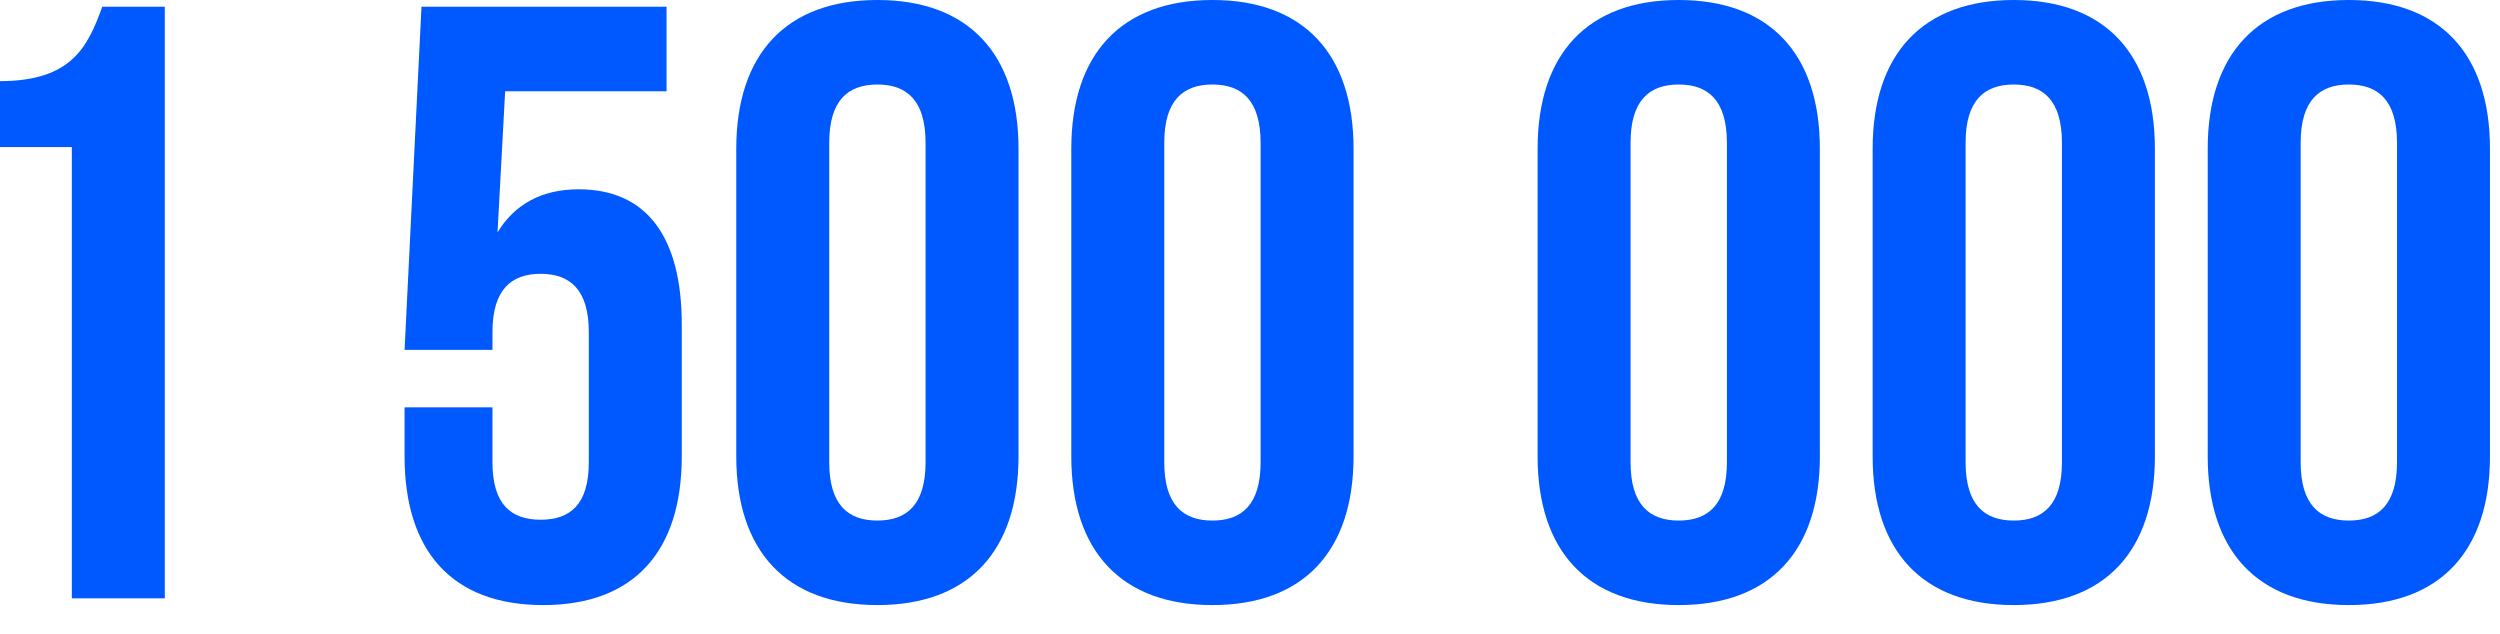
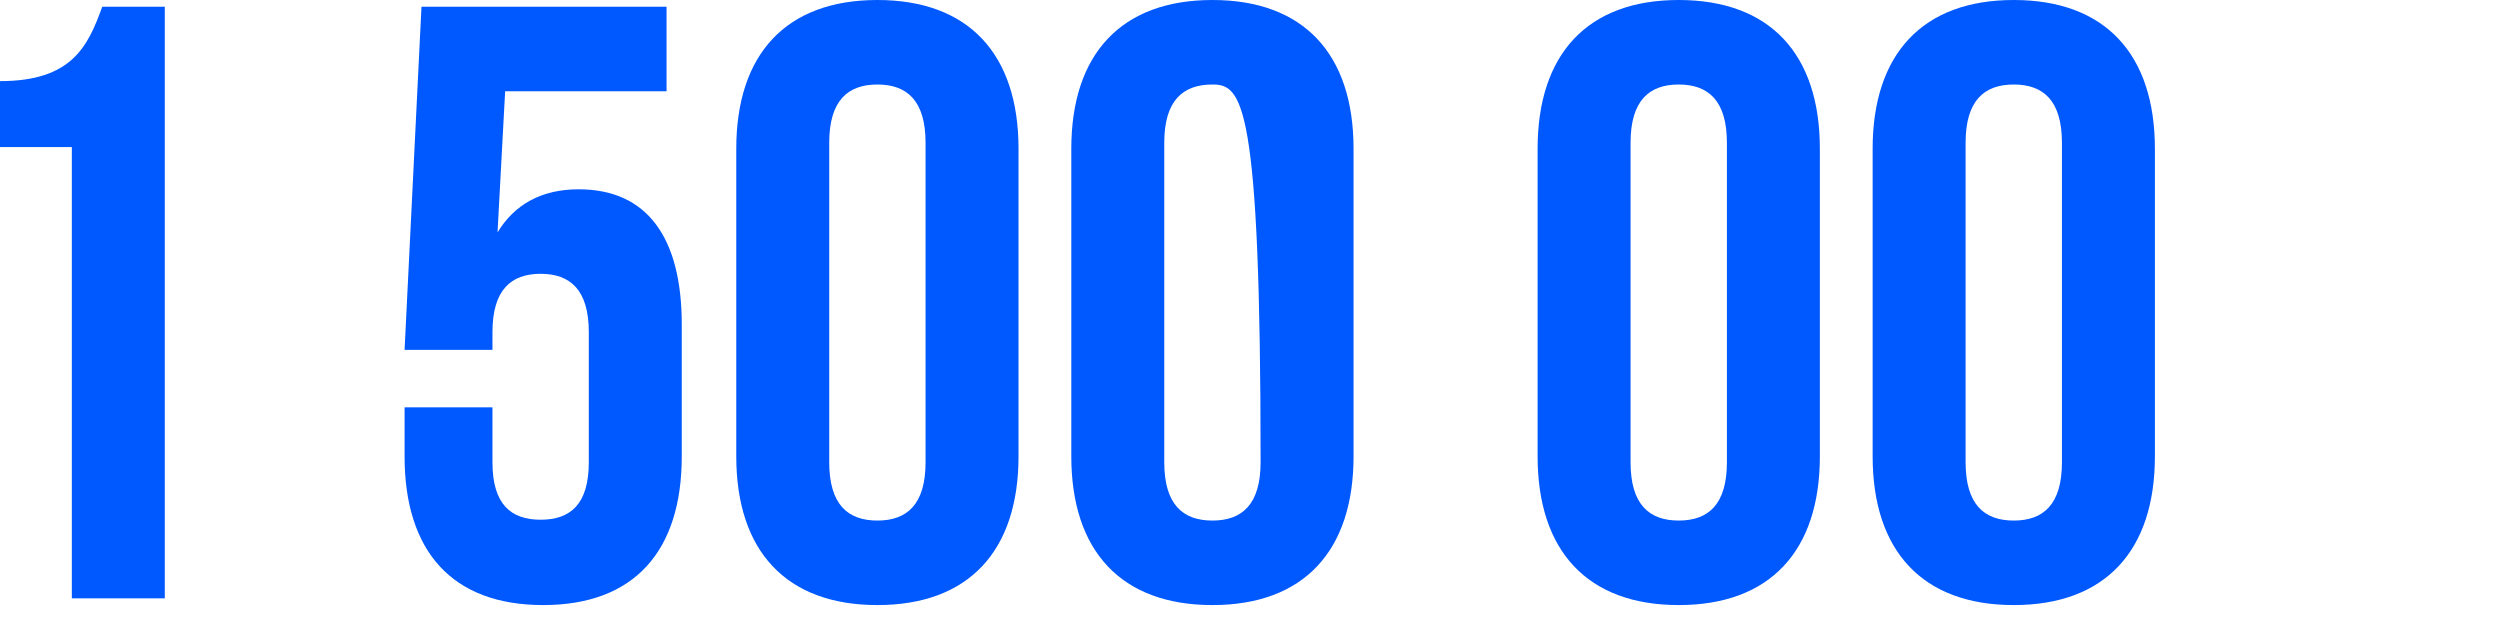
<svg xmlns="http://www.w3.org/2000/svg" width="71" height="18" viewBox="0 0 71 18" fill="none">
  <path d="M0 2.304C2.04 2.304 2.496 1.32 2.904 0.192L4.68 0.192V16.992H2.04V4.176H3.20142e-09L0 2.304Z" fill="#0058FF" />
  <path d="M13.986 11.568V13.128C13.986 14.328 14.514 14.76 15.354 14.76C16.194 14.76 16.722 14.328 16.722 13.128V9.432C16.722 8.232 16.194 7.776 15.354 7.776C14.514 7.776 13.986 8.232 13.986 9.432V9.936H11.49L11.97 0.192L18.93 0.192V2.592H14.346L14.13 6.6C14.61 5.808 15.378 5.376 16.434 5.376C18.378 5.376 19.362 6.744 19.362 9.216V12.96C19.362 15.648 18.018 17.184 15.426 17.184C12.834 17.184 11.49 15.648 11.49 12.96V11.568H13.986Z" fill="#0058FF" />
  <path d="M20.91 4.224C20.91 1.536 22.326 7.59127e-08 24.918 7.1479e-08C27.51 6.70453e-08 28.926 1.536 28.926 4.224V12.96C28.926 15.648 27.51 17.184 24.918 17.184C22.326 17.184 20.91 15.648 20.91 12.96V4.224ZM23.55 13.128C23.55 14.328 24.078 14.784 24.918 14.784C25.758 14.784 26.286 14.328 26.286 13.128V4.056C26.286 2.856 25.758 2.4 24.918 2.4C24.078 2.4 23.55 2.856 23.55 4.056V13.128Z" fill="#0058FF" />
-   <path d="M30.425 4.224C30.425 1.536 31.841 5.96364e-08 34.433 5.52027e-08C37.025 5.0769e-08 38.441 1.536 38.441 4.224V12.96C38.441 15.648 37.025 17.184 34.433 17.184C31.841 17.184 30.425 15.648 30.425 12.96V4.224ZM33.065 13.128C33.065 14.328 33.593 14.784 34.433 14.784C35.273 14.784 35.801 14.328 35.801 13.128V4.056C35.801 2.856 35.273 2.4 34.433 2.4C33.593 2.4 33.065 2.856 33.065 4.056V13.128Z" fill="#0058FF" />
+   <path d="M30.425 4.224C30.425 1.536 31.841 5.96364e-08 34.433 5.52027e-08C37.025 5.0769e-08 38.441 1.536 38.441 4.224V12.96C38.441 15.648 37.025 17.184 34.433 17.184C31.841 17.184 30.425 15.648 30.425 12.96V4.224ZM33.065 13.128C33.065 14.328 33.593 14.784 34.433 14.784C35.273 14.784 35.801 14.328 35.801 13.128C35.801 2.856 35.273 2.4 34.433 2.4C33.593 2.4 33.065 2.856 33.065 4.056V13.128Z" fill="#0058FF" />
  <path d="M43.668 4.224C43.668 1.536 45.084 3.69863e-08 47.676 3.25526e-08C50.268 2.8119e-08 51.684 1.536 51.684 4.224V12.96C51.684 15.648 50.268 17.184 47.676 17.184C45.084 17.184 43.668 15.648 43.668 12.96V4.224ZM46.308 13.128C46.308 14.328 46.836 14.784 47.676 14.784C48.516 14.784 49.044 14.328 49.044 13.128V4.056C49.044 2.856 48.516 2.4 47.676 2.4C46.836 2.4 46.308 2.856 46.308 4.056V13.128Z" fill="#0058FF" />
  <path d="M53.183 4.224C53.183 1.536 54.599 2.071e-08 57.191 1.62763e-08C59.783 1.18427e-08 61.199 1.536 61.199 4.224V12.96C61.199 15.648 59.783 17.184 57.191 17.184C54.599 17.184 53.183 15.648 53.183 12.96V4.224ZM55.823 13.128C55.823 14.328 56.351 14.784 57.191 14.784C58.031 14.784 58.559 14.328 58.559 13.128V4.056C58.559 2.856 58.031 2.4 57.191 2.4C56.351 2.4 55.823 2.856 55.823 4.056V13.128Z" fill="#0058FF" />
-   <path d="M62.699 4.224C62.699 1.536 64.115 4.43367e-09 66.707 0C69.299 -4.43367e-09 70.715 1.536 70.715 4.224V12.96C70.715 15.648 69.299 17.184 66.707 17.184C64.115 17.184 62.699 15.648 62.699 12.96V4.224ZM65.339 13.128C65.339 14.328 65.867 14.784 66.707 14.784C67.547 14.784 68.075 14.328 68.075 13.128V4.056C68.075 2.856 67.547 2.4 66.707 2.4C65.867 2.4 65.339 2.856 65.339 4.056V13.128Z" fill="#0058FF" />
</svg>